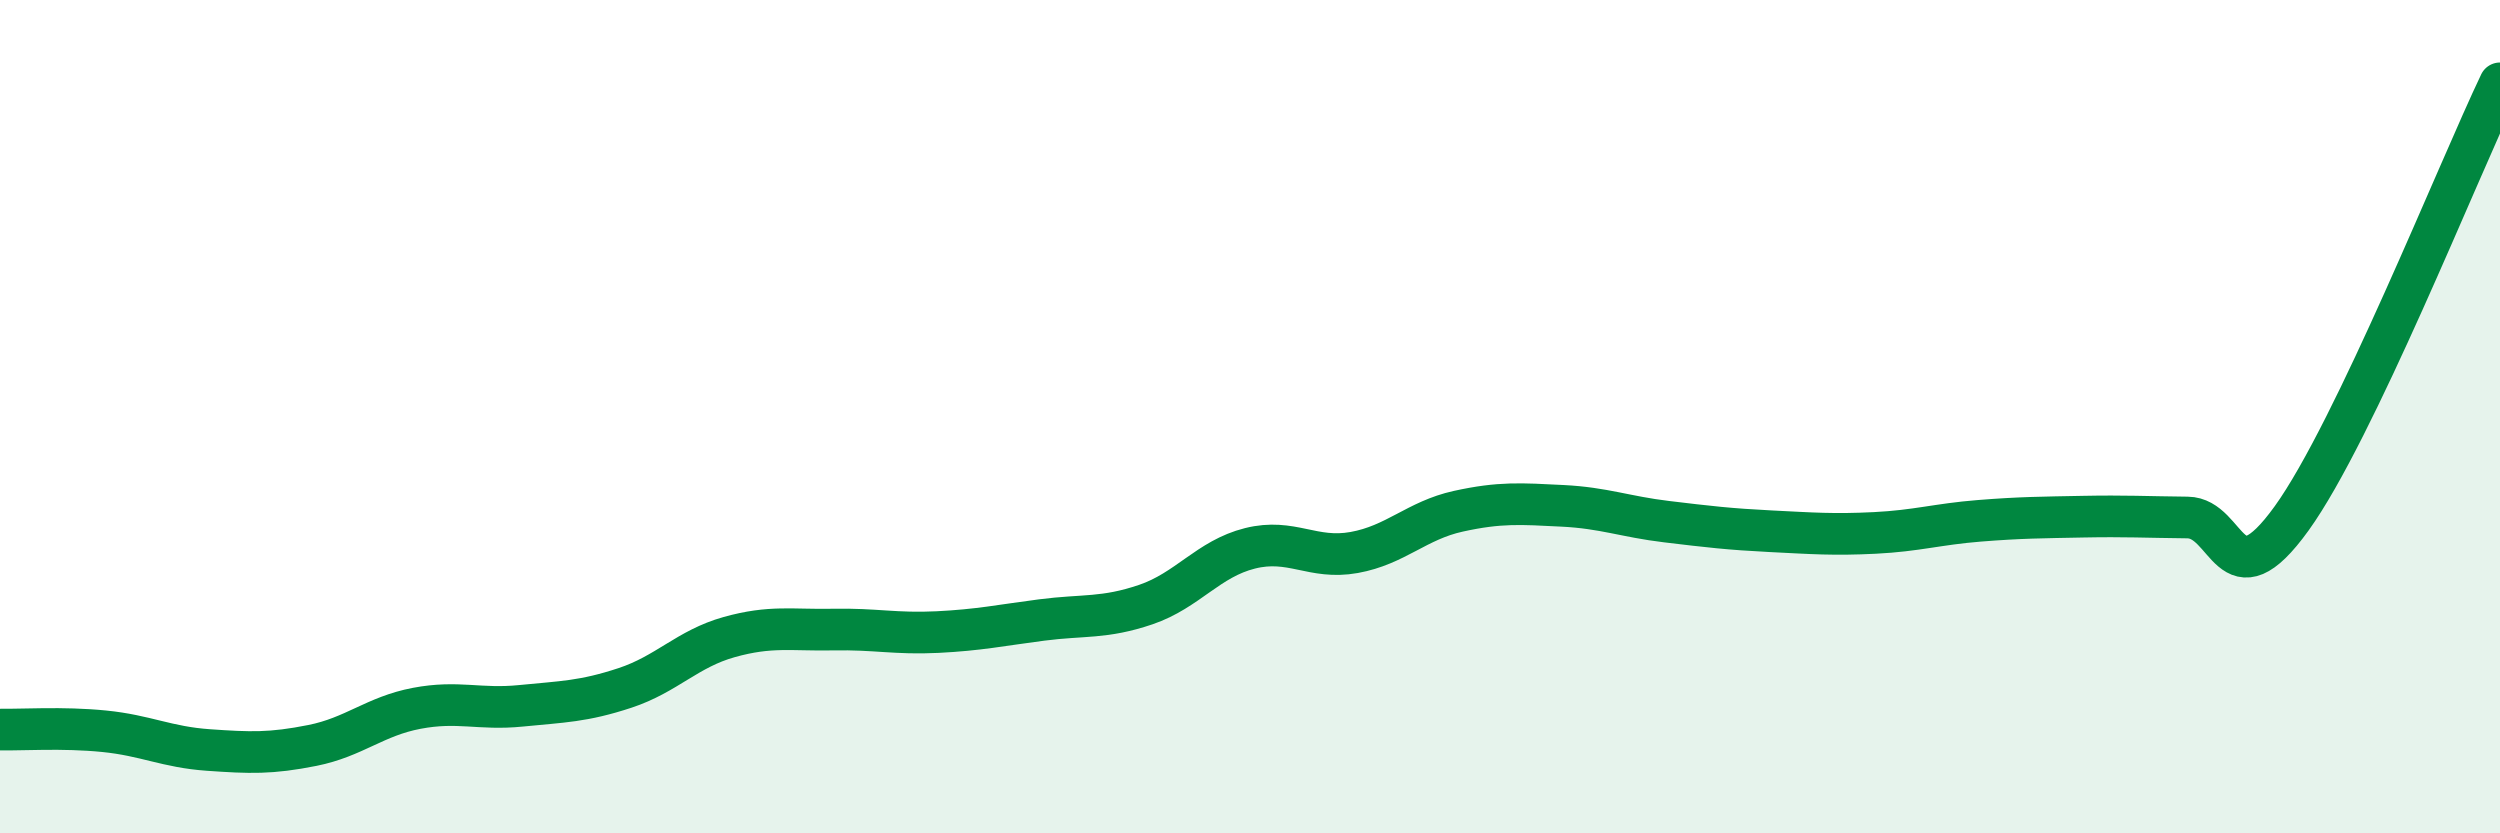
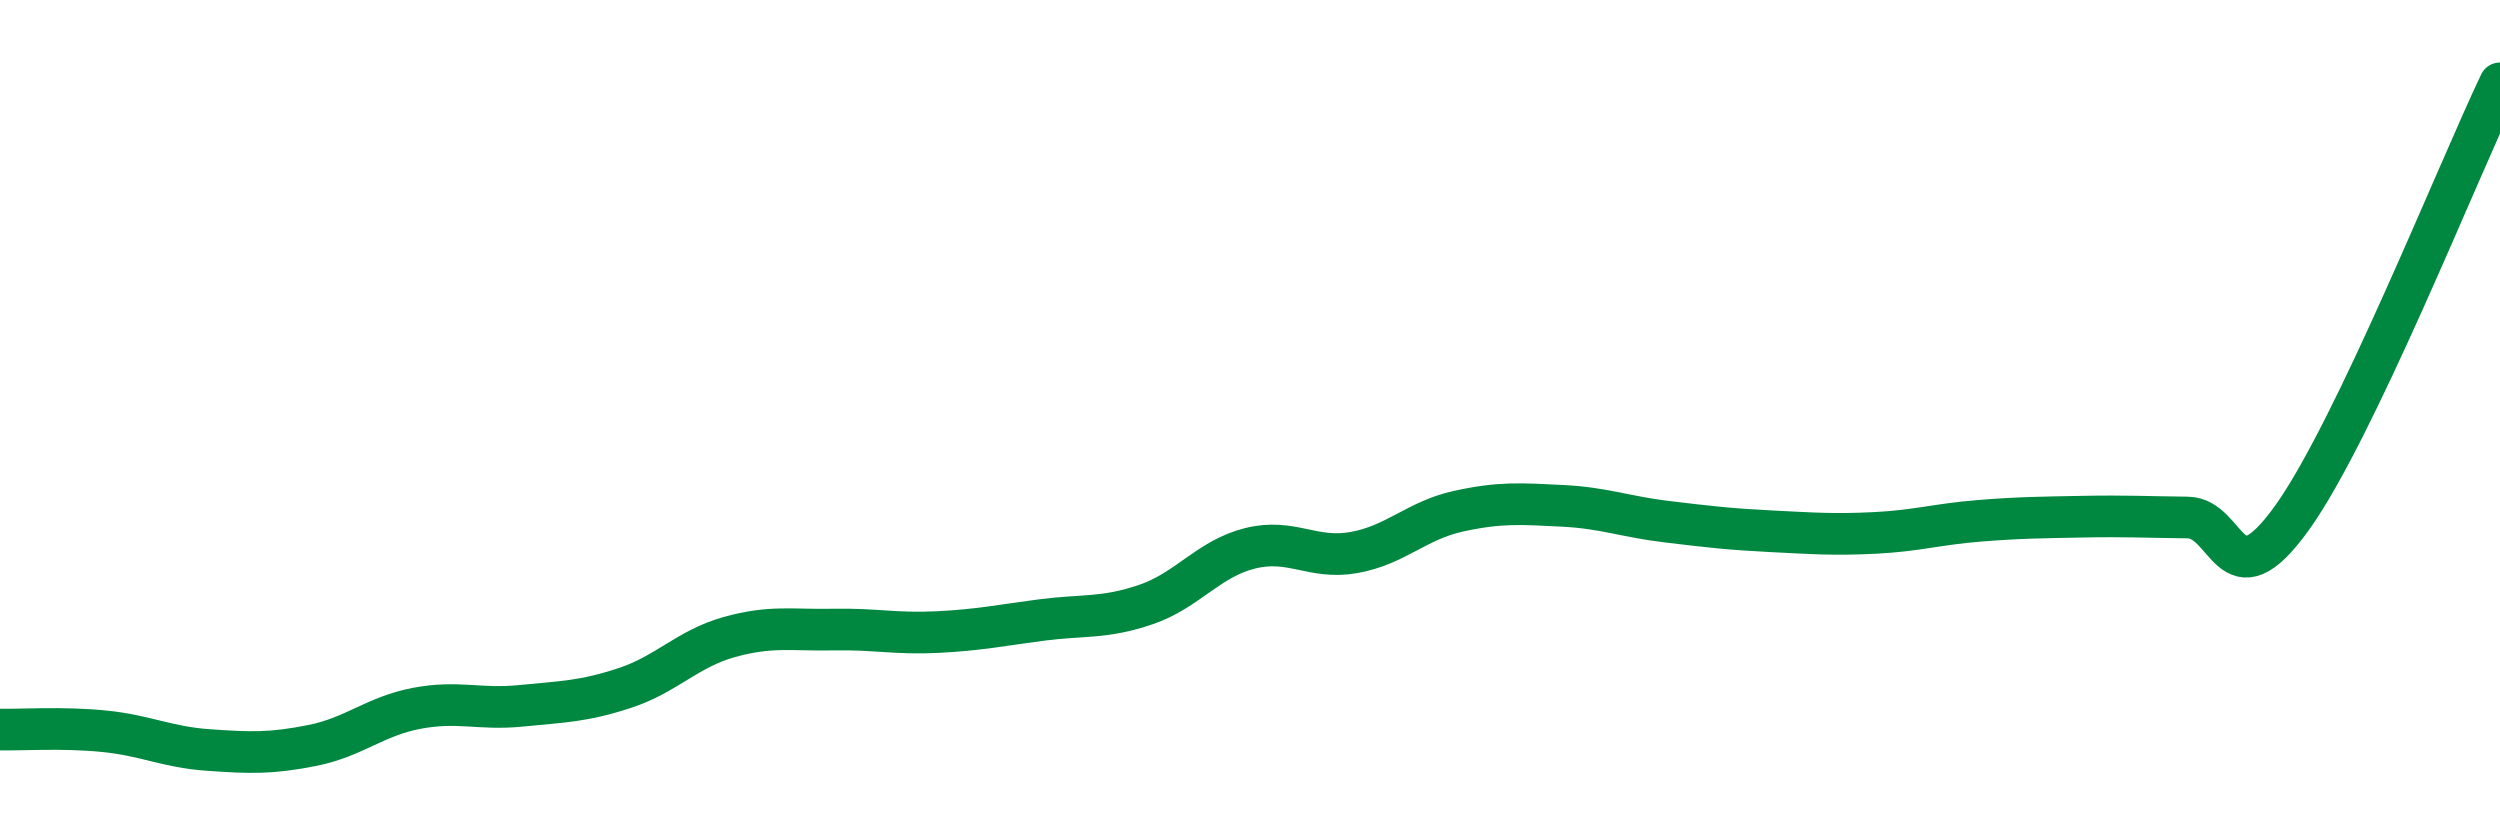
<svg xmlns="http://www.w3.org/2000/svg" width="60" height="20" viewBox="0 0 60 20">
-   <path d="M 0,17.51 C 0.5,17.52 1.5,17.45 2.5,17.55 C 3.5,17.65 4,17.93 5,18 C 6,18.07 6.5,18.09 7.5,17.89 C 8.5,17.69 9,17.19 10,17 C 11,16.81 11.5,17.04 12.5,16.94 C 13.5,16.84 14,16.84 15,16.51 C 16,16.18 16.5,15.57 17.5,15.29 C 18.5,15.01 19,15.13 20,15.11 C 21,15.09 21.5,15.22 22.5,15.17 C 23.5,15.12 24,15.01 25,14.88 C 26,14.75 26.5,14.85 27.5,14.51 C 28.5,14.17 29,13.41 30,13.16 C 31,12.91 31.5,13.44 32.5,13.26 C 33.5,13.08 34,12.49 35,12.27 C 36,12.05 36.5,12.09 37.5,12.14 C 38.5,12.19 39,12.4 40,12.52 C 41,12.64 41.5,12.7 42.5,12.75 C 43.5,12.8 44,12.84 45,12.79 C 46,12.74 46.5,12.58 47.5,12.5 C 48.5,12.42 49,12.42 50,12.4 C 51,12.38 51.5,12.41 52.5,12.42 C 53.5,12.43 53.5,14.52 55,12.44 C 56.5,10.36 59,4.09 60,2L60 20L0 20Z" fill="#008740" opacity="0.1" stroke-linecap="round" stroke-linejoin="round" />
  <path d="M 0,17.51 C 0.5,17.52 1.5,17.45 2.5,17.55 C 3.5,17.65 4,17.93 5,18 C 6,18.07 6.5,18.09 7.5,17.89 C 8.5,17.69 9,17.19 10,17 C 11,16.81 11.5,17.04 12.5,16.94 C 13.5,16.84 14,16.84 15,16.51 C 16,16.18 16.5,15.57 17.5,15.29 C 18.5,15.01 19,15.13 20,15.11 C 21,15.09 21.5,15.22 22.5,15.17 C 23.5,15.12 24,15.01 25,14.88 C 26,14.75 26.5,14.85 27.5,14.51 C 28.5,14.17 29,13.41 30,13.16 C 31,12.91 31.5,13.44 32.5,13.26 C 33.5,13.08 34,12.49 35,12.27 C 36,12.05 36.5,12.09 37.5,12.14 C 38.5,12.19 39,12.4 40,12.52 C 41,12.64 41.5,12.7 42.5,12.75 C 43.5,12.8 44,12.84 45,12.79 C 46,12.74 46.5,12.58 47.5,12.5 C 48.5,12.42 49,12.42 50,12.4 C 51,12.38 51.5,12.41 52.5,12.42 C 53.5,12.43 53.5,14.52 55,12.44 C 56.5,10.36 59,4.09 60,2" stroke="#008740" stroke-width="1" fill="none" stroke-linecap="round" stroke-linejoin="round" />
</svg>